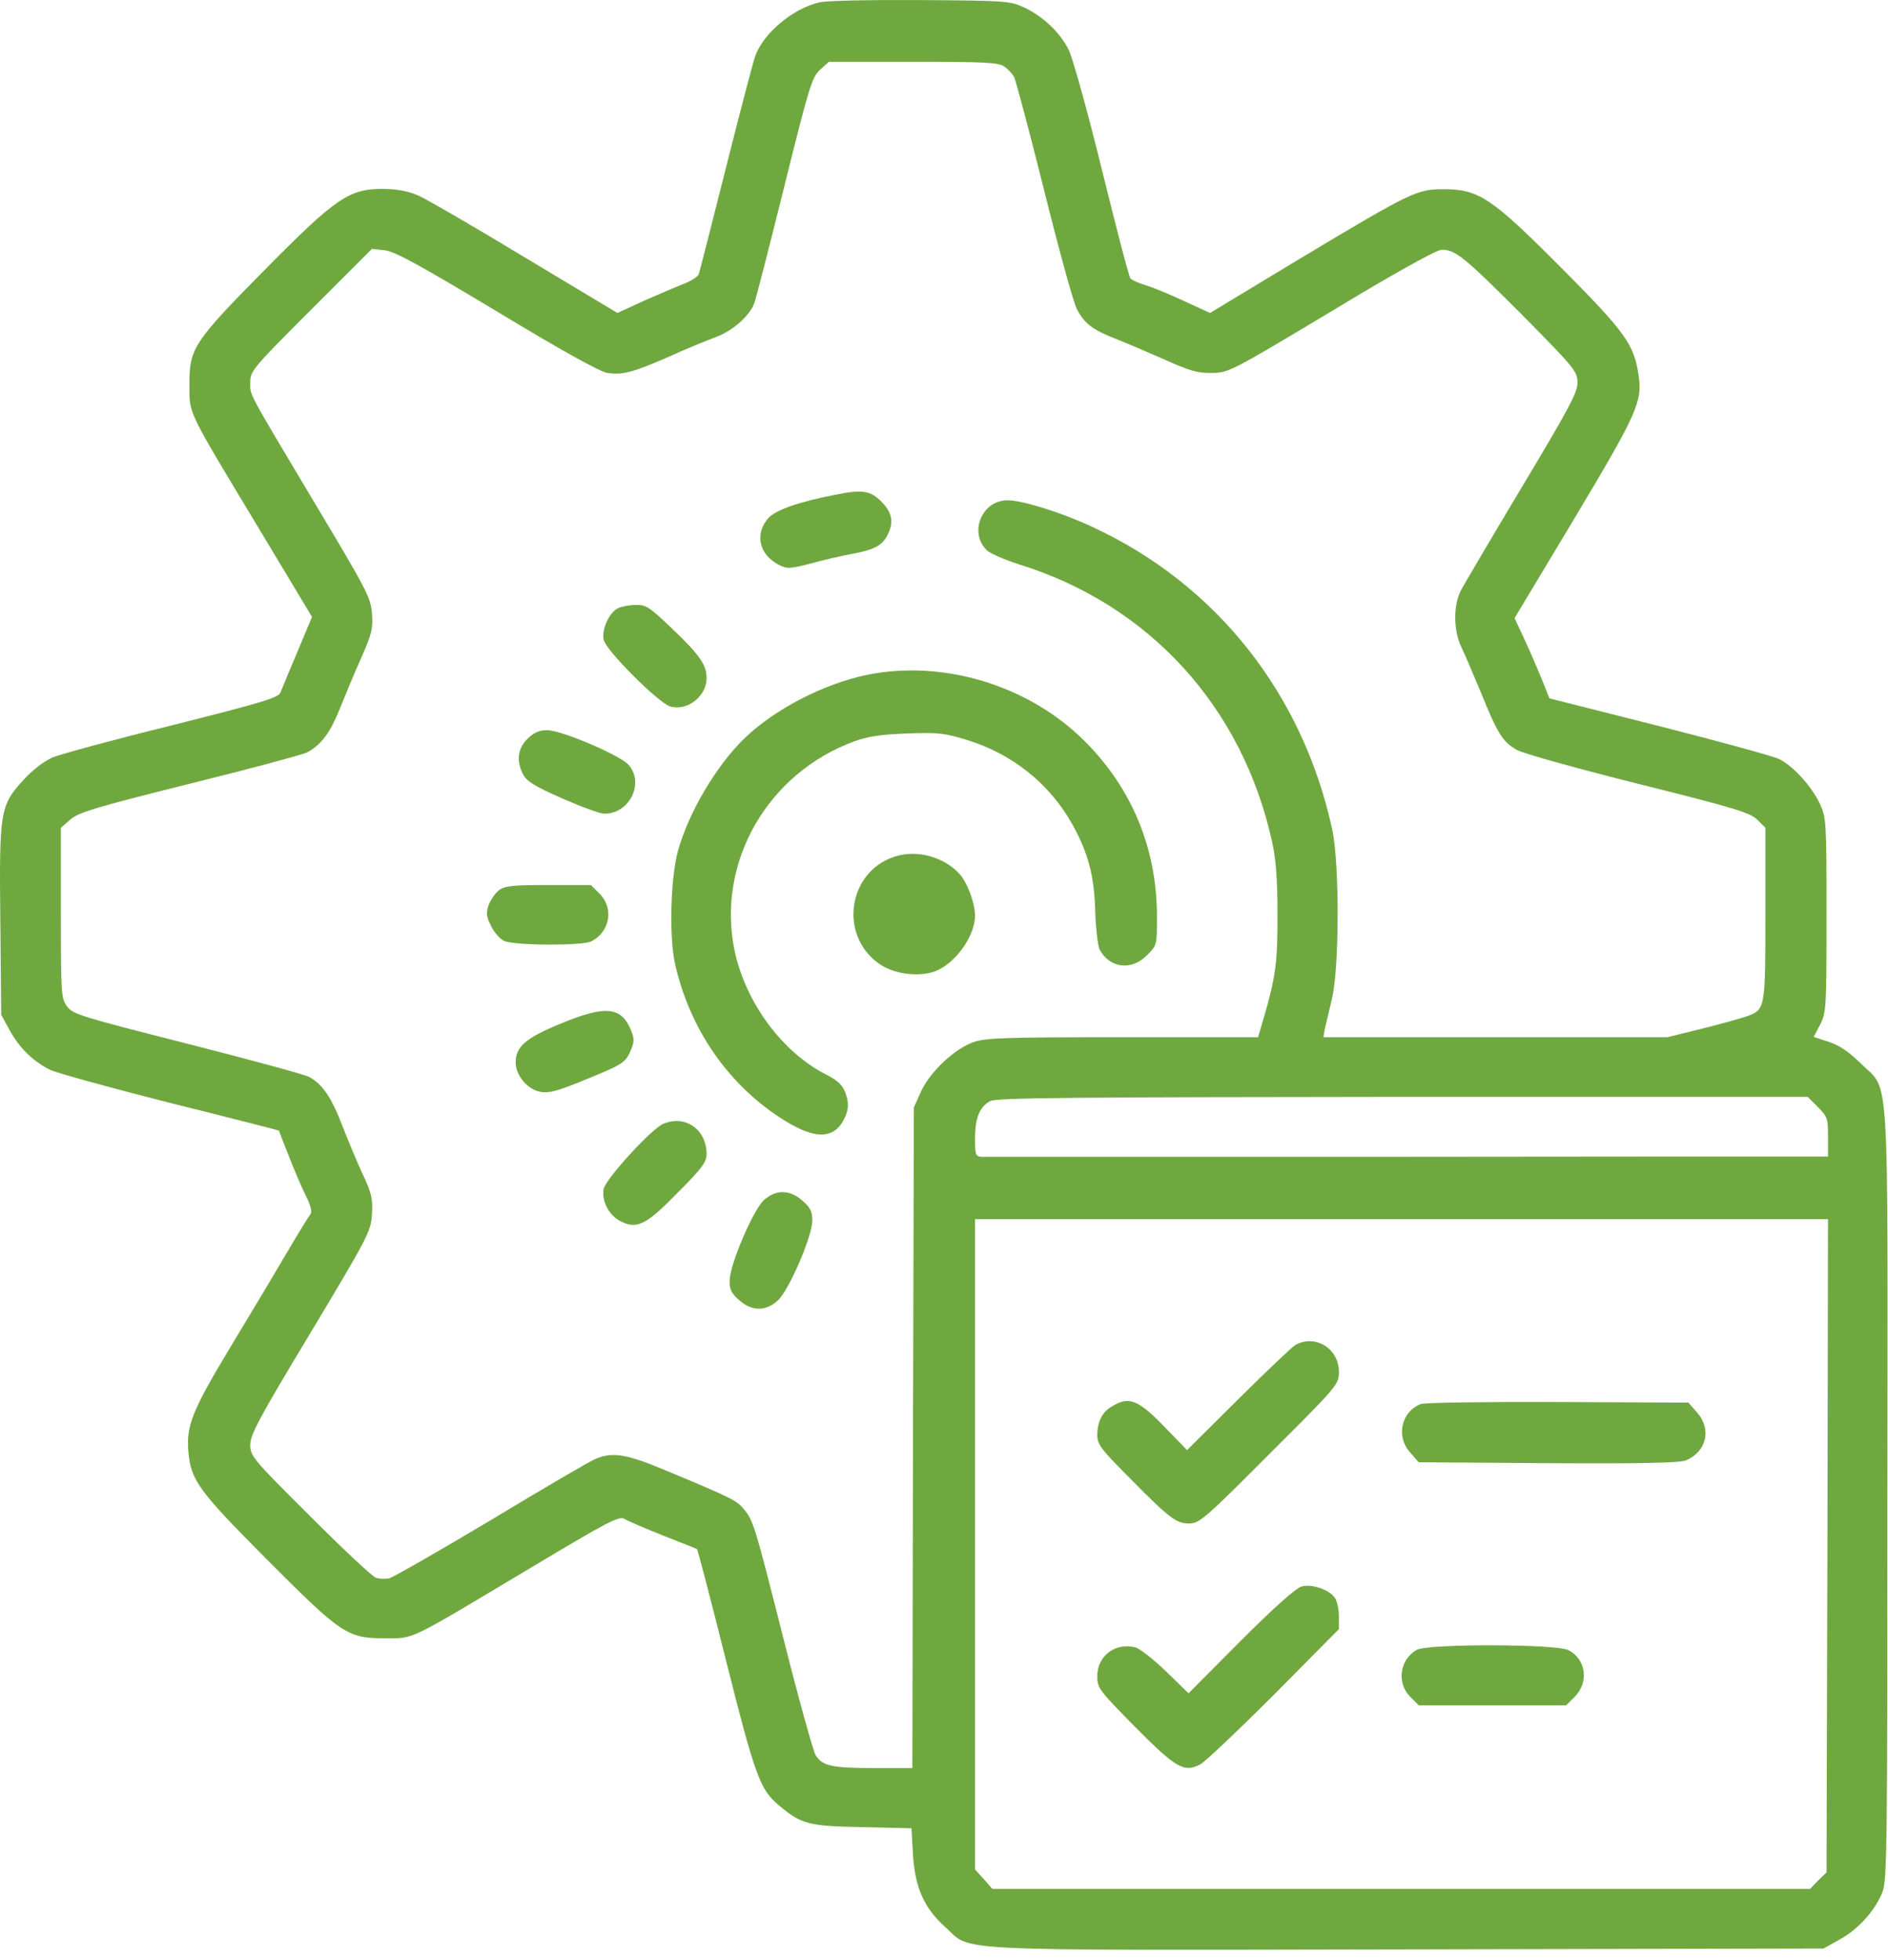
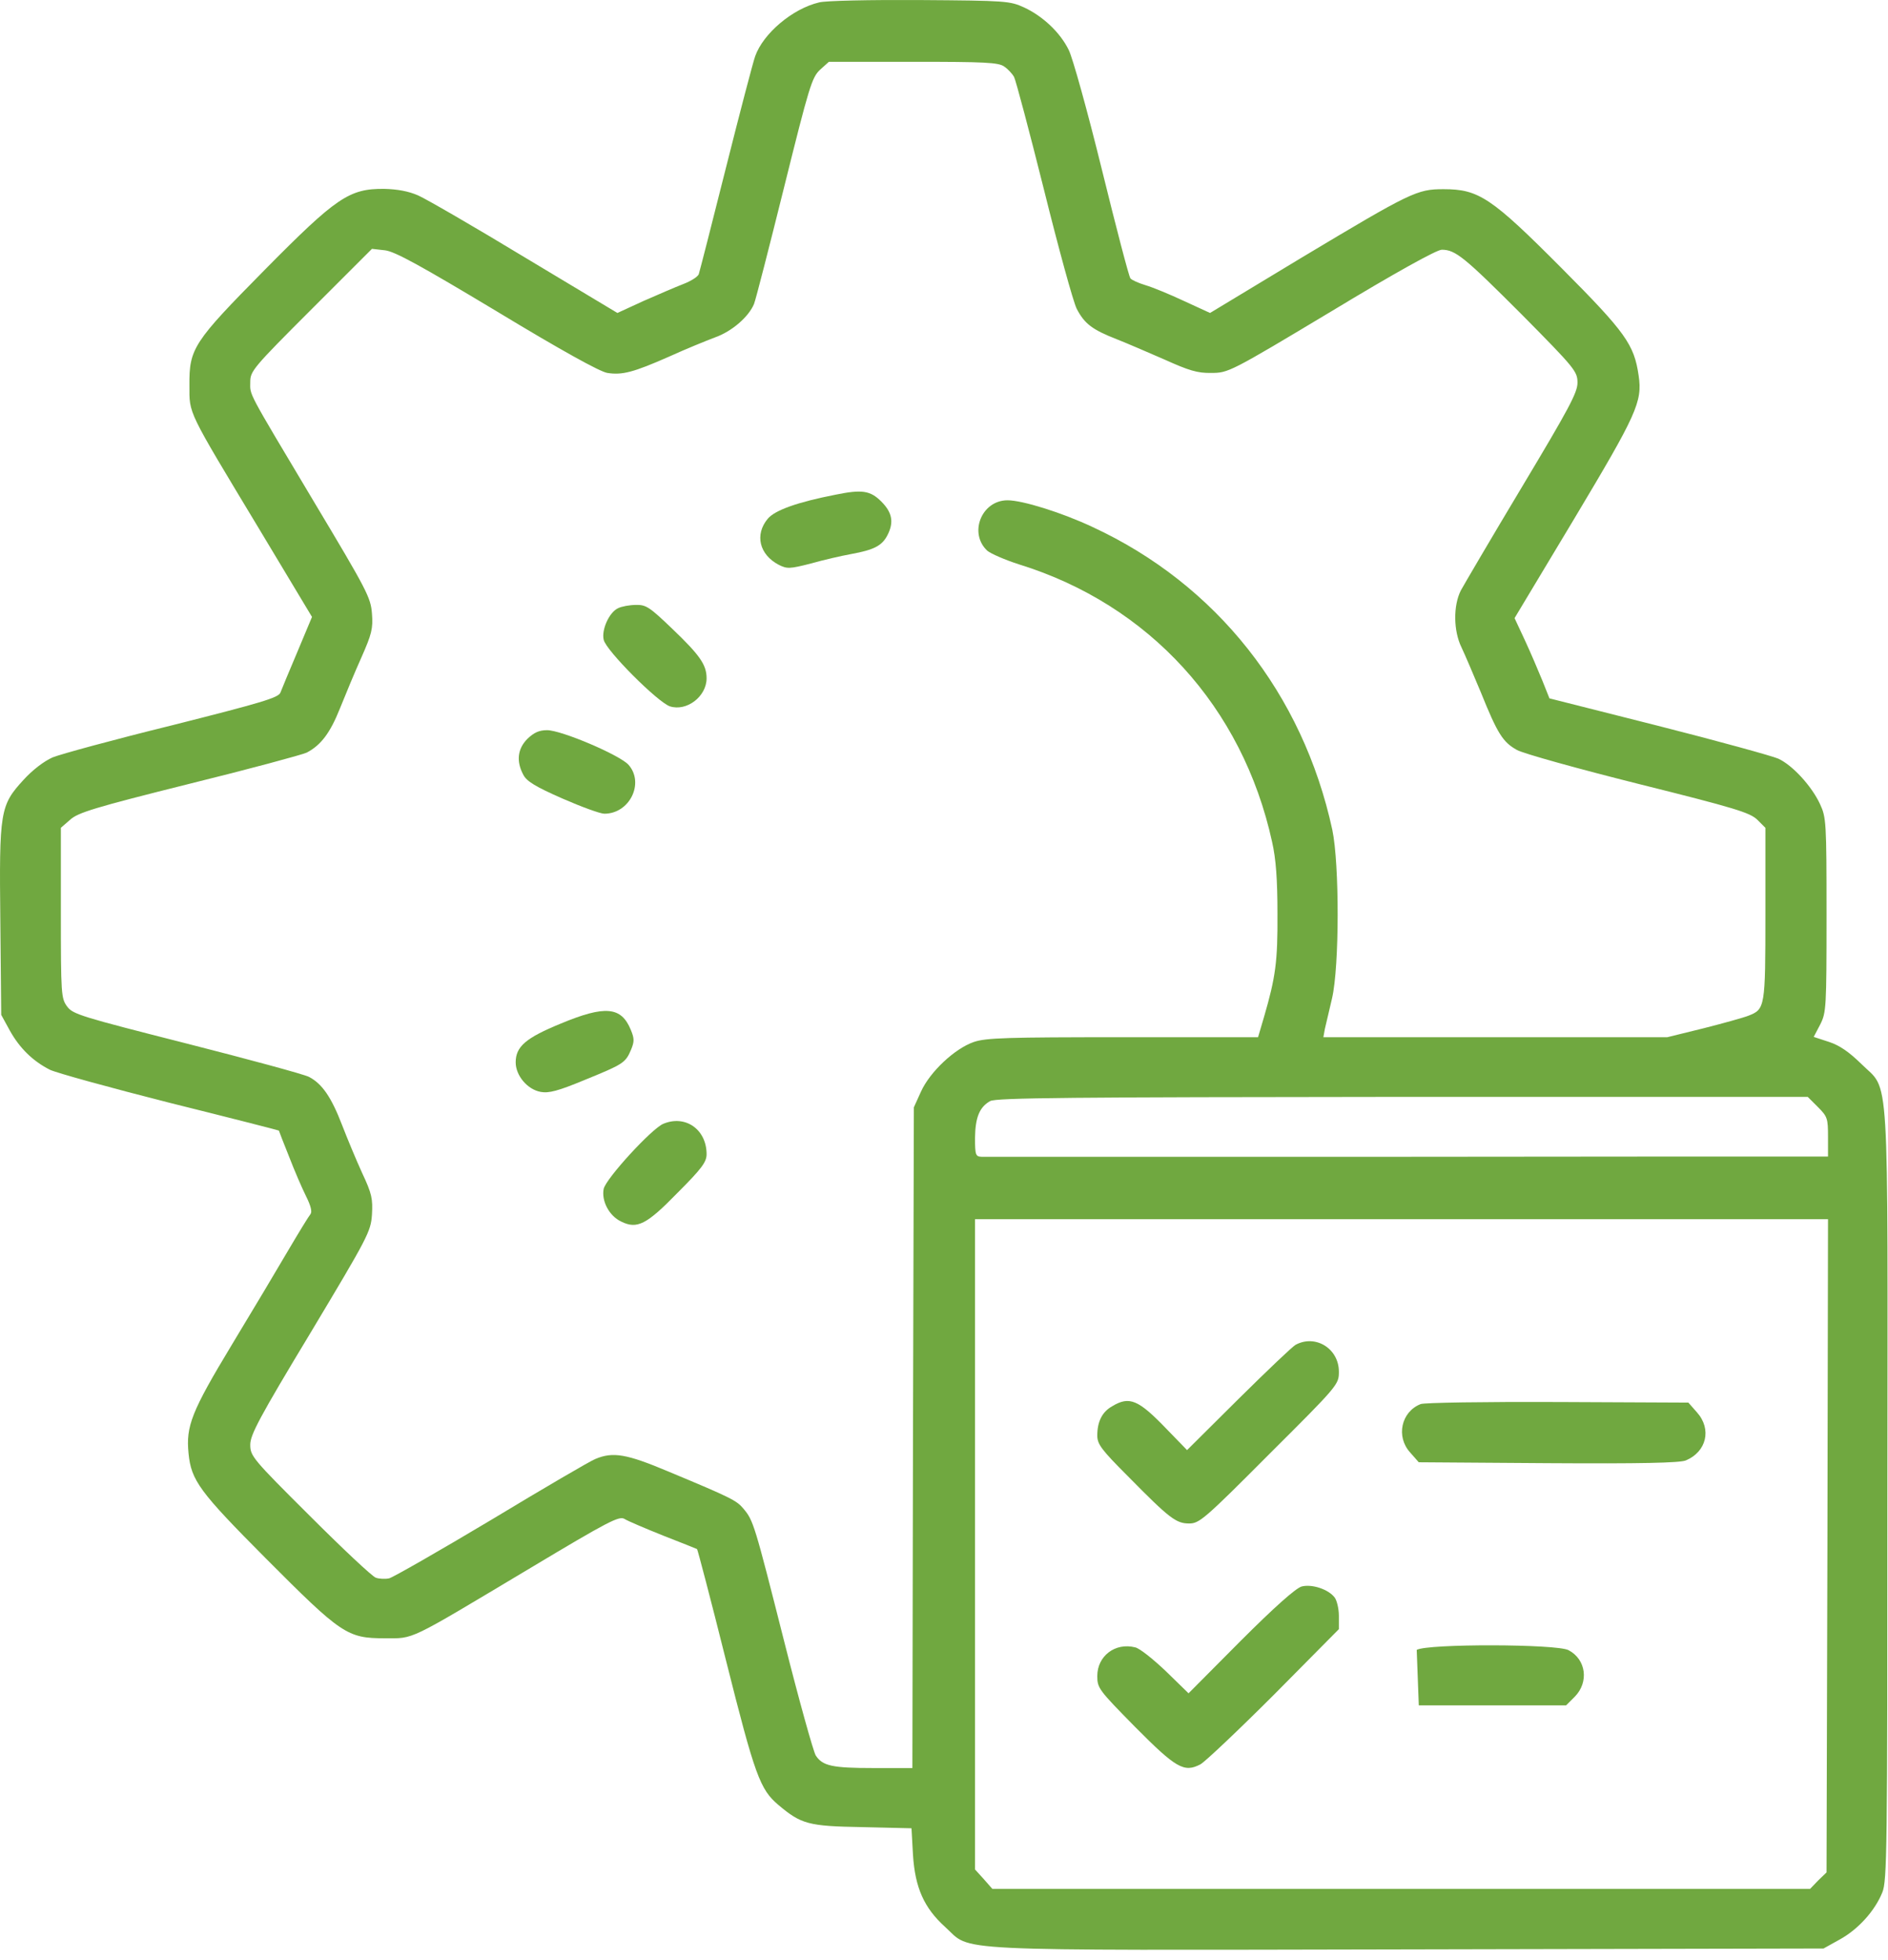
<svg xmlns="http://www.w3.org/2000/svg" width="79" height="82" viewBox="0 0 79 82" fill="none">
  <path d="M34.271 0.102C33.16 0.364 31.937 1.4 31.6 2.349C31.513 2.586 30.964 4.682 30.377 7.016C29.791 9.35 29.279 11.347 29.242 11.459C29.217 11.571 28.917 11.758 28.593 11.883C28.268 12.008 27.519 12.332 26.92 12.595L25.834 13.094L21.966 10.773C19.844 9.487 17.835 8.326 17.498 8.177C17.099 8.002 16.637 7.915 16.075 7.902C14.615 7.89 14.079 8.252 11.083 11.284C8.088 14.317 7.913 14.579 7.926 16.126C7.926 17.337 7.814 17.1 10.821 22.092L13.055 25.811L12.444 27.271C12.107 28.07 11.782 28.843 11.732 28.981C11.645 29.193 10.921 29.405 7.215 30.341C4.781 30.94 2.535 31.551 2.198 31.689C1.836 31.851 1.362 32.213 0.987 32.625C0.001 33.698 -0.036 33.935 0.014 38.553L0.051 42.459L0.413 43.12C0.825 43.857 1.374 44.393 2.085 44.755C2.335 44.88 4.594 45.504 7.102 46.14C9.611 46.764 11.657 47.288 11.67 47.301C11.67 47.313 11.857 47.8 12.094 48.387C12.319 48.973 12.643 49.722 12.806 50.047C13.005 50.446 13.068 50.696 12.993 50.795C12.918 50.883 12.506 51.557 12.057 52.318C11.62 53.067 10.547 54.864 9.686 56.286C8.013 59.057 7.776 59.669 7.889 60.804C8.001 61.94 8.338 62.402 11.133 65.21C14.278 68.367 14.528 68.542 16.088 68.542C17.361 68.542 16.999 68.704 22.14 65.634C25.473 63.637 25.909 63.413 26.134 63.55C26.271 63.637 27.008 63.949 27.756 64.249C28.518 64.548 29.154 64.798 29.167 64.81C29.192 64.835 29.741 66.919 30.377 69.465C31.588 74.282 31.8 74.869 32.574 75.518C33.522 76.317 33.822 76.404 36.068 76.442L38.14 76.491L38.202 77.602C38.289 78.975 38.664 79.823 39.55 80.622C40.698 81.658 39.25 81.596 58.894 81.558L76.303 81.521L76.977 81.146C77.751 80.722 78.45 79.948 78.762 79.175C78.961 78.688 78.974 77.477 78.974 62.539C78.986 44.156 79.086 45.716 77.876 44.505C77.376 44.019 76.99 43.744 76.54 43.594L75.891 43.382L76.166 42.858C76.415 42.359 76.428 42.172 76.428 38.278C76.428 34.384 76.415 34.197 76.153 33.636C75.804 32.887 75.005 32.013 74.406 31.739C74.144 31.626 71.885 31.002 69.377 30.366L64.834 29.218L64.535 28.469C64.372 28.07 64.048 27.308 63.811 26.797L63.374 25.861L65.87 21.705C68.491 17.324 68.728 16.813 68.566 15.714C68.378 14.417 68.029 13.917 65.346 11.222C62.401 8.264 61.876 7.915 60.404 7.915C59.293 7.915 59.056 8.027 54.413 10.81L50.632 13.094L49.546 12.595C48.96 12.32 48.236 12.021 47.936 11.933C47.649 11.846 47.362 11.721 47.3 11.646C47.237 11.571 46.701 9.512 46.102 7.078C45.503 4.645 44.879 2.398 44.717 2.086C44.355 1.35 43.631 0.676 42.857 0.314C42.258 0.04 42.108 0.027 38.489 0.002C36.43 -0.01 34.533 0.027 34.271 0.102ZM42.021 2.785C42.171 2.885 42.358 3.085 42.433 3.222C42.508 3.372 43.069 5.481 43.681 7.927C44.292 10.386 44.904 12.62 45.053 12.919C45.378 13.543 45.703 13.793 46.726 14.192C47.138 14.354 48.036 14.741 48.723 15.041C49.746 15.502 50.108 15.615 50.682 15.602C51.393 15.602 51.456 15.577 55.699 13.031C58.382 11.409 60.117 10.448 60.329 10.448C60.903 10.448 61.277 10.76 63.673 13.156C65.907 15.415 66.007 15.54 66.007 16.014C66.007 16.426 65.645 17.1 63.686 20.369C62.413 22.491 61.265 24.45 61.128 24.7C60.803 25.337 60.816 26.397 61.153 27.084C61.29 27.371 61.652 28.219 61.964 28.968C62.663 30.703 62.887 31.052 63.474 31.377C63.736 31.526 66.032 32.163 68.566 32.799C72.621 33.81 73.221 33.998 73.533 34.297L73.87 34.634V38.241C73.87 42.159 73.857 42.222 73.158 42.496C72.971 42.571 72.122 42.808 71.286 43.02L69.764 43.395H62.563H55.374L55.437 43.045C55.487 42.858 55.611 42.284 55.736 41.772C56.048 40.437 56.048 36.144 55.749 34.721C54.513 29.018 50.894 24.45 45.727 22.054C44.429 21.443 42.782 20.931 42.158 20.931C41.072 20.931 40.523 22.304 41.31 23.04C41.459 23.165 42.058 23.427 42.645 23.614C48.086 25.299 51.992 29.58 53.228 35.221C53.39 35.932 53.453 36.793 53.453 38.216C53.465 40.225 53.378 40.874 52.891 42.546L52.641 43.395H46.988C42.133 43.395 41.26 43.42 40.748 43.594C39.949 43.869 38.913 44.843 38.539 45.666L38.239 46.328L38.202 60.143L38.177 73.971H36.555C34.82 73.971 34.421 73.883 34.134 73.446C34.034 73.284 33.435 71.138 32.811 68.666C31.575 63.787 31.525 63.612 31.113 63.126C30.826 62.776 30.602 62.664 27.969 61.566C26.221 60.829 25.647 60.729 24.911 61.041C24.686 61.129 22.727 62.277 20.556 63.587C18.384 64.885 16.462 65.983 16.288 66.033C16.125 66.071 15.863 66.058 15.726 66.008C15.576 65.958 14.341 64.798 12.968 63.425C10.559 61.029 10.472 60.916 10.472 60.442C10.472 60.031 10.846 59.319 12.993 55.762C15.401 51.744 15.514 51.532 15.564 50.82C15.601 50.159 15.564 49.947 15.152 49.073C14.902 48.524 14.528 47.626 14.316 47.076C13.866 45.903 13.479 45.342 12.93 45.055C12.706 44.942 10.397 44.318 7.801 43.657C3.383 42.534 3.046 42.434 2.809 42.109C2.56 41.772 2.547 41.61 2.547 38.191V34.634L2.934 34.297C3.258 33.998 3.957 33.785 7.901 32.799C10.434 32.175 12.643 31.576 12.831 31.489C13.43 31.177 13.816 30.665 14.228 29.63C14.453 29.068 14.852 28.107 15.127 27.495C15.551 26.535 15.614 26.297 15.564 25.673C15.514 25 15.364 24.712 13.13 20.981C10.285 16.214 10.472 16.563 10.472 15.977C10.472 15.527 10.597 15.377 13.018 12.956L15.564 10.411L16.113 10.473C16.525 10.523 17.573 11.097 20.793 13.031C23.476 14.654 25.098 15.552 25.41 15.602C26.034 15.702 26.509 15.577 28.006 14.916C28.692 14.604 29.553 14.254 29.916 14.117C30.627 13.867 31.326 13.256 31.55 12.719C31.625 12.532 32.187 10.336 32.811 7.827C33.859 3.609 33.971 3.247 34.308 2.923L34.683 2.586H38.215C41.197 2.586 41.784 2.611 42.021 2.785ZM76.066 46.315C76.465 46.715 76.49 46.789 76.49 47.563V48.387H74.968C74.119 48.387 66.219 48.387 57.396 48.399C48.573 48.399 41.235 48.399 41.085 48.399C40.823 48.387 40.798 48.337 40.798 47.6C40.81 46.752 40.985 46.315 41.434 46.066C41.684 45.928 44.854 45.903 58.681 45.891H75.642L76.066 46.315ZM76.465 64.673L76.428 78.338L76.078 78.675L75.742 79.025H58.632H41.522L41.16 78.613L40.798 78.214V64.611V51.008H58.644H76.49L76.465 64.673Z" fill="#70A840" />
  <path d="M34.967 20.696C33.37 21.008 32.421 21.345 32.122 21.707C31.573 22.369 31.772 23.205 32.583 23.629C32.933 23.804 33.033 23.804 33.919 23.579C34.443 23.429 35.204 23.255 35.616 23.18C36.577 23.005 36.901 22.83 37.126 22.406C37.413 21.857 37.338 21.445 36.877 20.983C36.415 20.521 36.065 20.472 34.967 20.696Z" fill="#70A840" />
  <path d="M25.86 25.447C25.485 25.621 25.161 26.358 25.261 26.769C25.36 27.219 27.519 29.378 28.031 29.552C28.73 29.777 29.566 29.141 29.566 28.379C29.566 27.818 29.291 27.418 28.143 26.32C27.182 25.397 27.033 25.297 26.608 25.309C26.346 25.309 26.009 25.372 25.86 25.447Z" fill="#70A840" />
-   <path d="M36.306 28.229C34.509 28.591 32.437 29.652 31.152 30.888C29.979 32.023 28.818 33.983 28.369 35.593C28.057 36.741 27.994 39.174 28.244 40.322C28.868 43.081 30.49 45.414 32.799 46.862C34.172 47.723 34.971 47.661 35.382 46.687C35.495 46.413 35.507 46.175 35.432 45.901C35.307 45.439 35.12 45.239 34.559 44.952C32.724 44.017 31.202 41.945 30.74 39.786C29.966 36.104 32.1 32.348 35.757 31.012C36.306 30.813 36.867 30.725 37.966 30.688C39.288 30.638 39.538 30.675 40.474 30.962C42.371 31.549 43.931 32.797 44.88 34.507C45.541 35.705 45.791 36.653 45.828 38.151C45.853 38.875 45.94 39.586 46.015 39.736C46.44 40.51 47.338 40.622 47.987 39.973C48.411 39.549 48.411 39.549 48.411 38.351C48.411 35.518 47.376 32.997 45.391 31.012C43.057 28.679 39.501 27.593 36.306 28.229Z" fill="#70A840" />
  <path d="M22.069 30.911C21.657 31.323 21.594 31.847 21.894 32.409C22.031 32.683 22.393 32.908 23.529 33.407C24.327 33.756 25.114 34.044 25.288 34.044C26.349 34.044 26.973 32.758 26.299 31.997C25.925 31.585 23.491 30.549 22.892 30.549C22.555 30.549 22.343 30.649 22.069 30.911Z" fill="#70A840" />
-   <path d="M37.441 35.838C35.482 36.462 35.083 39.12 36.78 40.318C37.379 40.743 38.377 40.88 39.076 40.655C39.925 40.368 40.786 39.208 40.799 38.322C40.799 37.785 40.474 36.911 40.137 36.549C39.476 35.838 38.353 35.538 37.441 35.838Z" fill="#70A840" />
-   <path d="M20.87 37.253C20.721 37.365 20.533 37.652 20.446 37.864C20.334 38.202 20.346 38.351 20.546 38.738C20.671 39 20.908 39.275 21.082 39.362C21.482 39.562 24.365 39.574 24.739 39.387C25.525 38.988 25.7 38.002 25.088 37.39L24.727 37.028H22.929C21.432 37.028 21.095 37.066 20.87 37.253Z" fill="#70A840" />
  <path d="M23.463 42.825C22.002 43.424 21.578 43.786 21.578 44.447C21.578 44.996 22.065 45.583 22.626 45.683C22.963 45.745 23.35 45.645 24.461 45.184C26.083 44.522 26.171 44.472 26.408 43.911C26.545 43.574 26.545 43.449 26.395 43.087C25.996 42.114 25.322 42.051 23.463 42.825Z" fill="#70A840" />
  <path d="M27.756 47.017C27.27 47.217 25.36 49.301 25.26 49.738C25.16 50.237 25.485 50.873 25.997 51.11C26.658 51.435 27.057 51.235 28.355 49.9C29.366 48.889 29.566 48.614 29.566 48.29C29.566 47.254 28.68 46.63 27.756 47.017Z" fill="#70A840" />
-   <path d="M31.955 50.219C31.506 50.644 30.558 52.865 30.533 53.539C30.52 53.938 30.583 54.088 30.92 54.388C31.456 54.874 32.055 54.874 32.554 54.4C33.016 53.976 33.977 51.742 33.99 51.081C33.99 50.694 33.915 50.532 33.59 50.245C33.054 49.758 32.455 49.758 31.955 50.219Z" fill="#70A840" />
  <path d="M54.213 56.263C54.076 56.338 53.003 57.362 51.817 58.535L49.67 60.669L48.822 59.795C47.636 58.56 47.262 58.397 46.538 58.834C46.114 59.071 45.914 59.483 45.914 60.057C45.914 60.419 46.076 60.644 47.2 61.767C48.934 63.527 49.209 63.739 49.758 63.739C50.182 63.739 50.394 63.564 53.115 60.831C56.01 57.948 56.023 57.923 56.023 57.386C56.023 56.426 55.049 55.814 54.213 56.263Z" fill="#70A840" />
  <path d="M59.44 58.745C58.629 59.069 58.404 60.105 59.003 60.766L59.365 61.178L64.769 61.216C68.675 61.241 70.272 61.203 70.535 61.103C71.408 60.741 71.633 59.793 71.009 59.094L70.647 58.682L65.168 58.657C62.161 58.645 59.577 58.682 59.44 58.745Z" fill="#70A840" />
  <path d="M54.463 66.376C54.213 66.451 53.327 67.237 51.904 68.66L49.733 70.844L48.784 69.92C48.26 69.421 47.686 68.959 47.499 68.922C46.663 68.71 45.914 69.284 45.914 70.12C45.914 70.631 45.977 70.706 47.499 72.254C49.209 73.976 49.546 74.176 50.232 73.814C50.432 73.701 51.817 72.391 53.315 70.894L56.023 68.16V67.599C56.023 67.299 55.935 66.95 55.848 66.838C55.586 66.488 54.887 66.263 54.463 66.376Z" fill="#70A840" />
-   <path d="M59.28 69.027C58.569 69.426 58.431 70.412 59.005 70.986L59.367 71.348H62.45H65.532L65.894 70.986C66.493 70.375 66.369 69.426 65.632 69.039C65.133 68.777 59.742 68.765 59.28 69.027Z" fill="#70A840" />
+   <path d="M59.28 69.027L59.367 71.348H62.45H65.532L65.894 70.986C66.493 70.375 66.369 69.426 65.632 69.039C65.133 68.777 59.742 68.765 59.28 69.027Z" fill="#70A840" />
</svg>